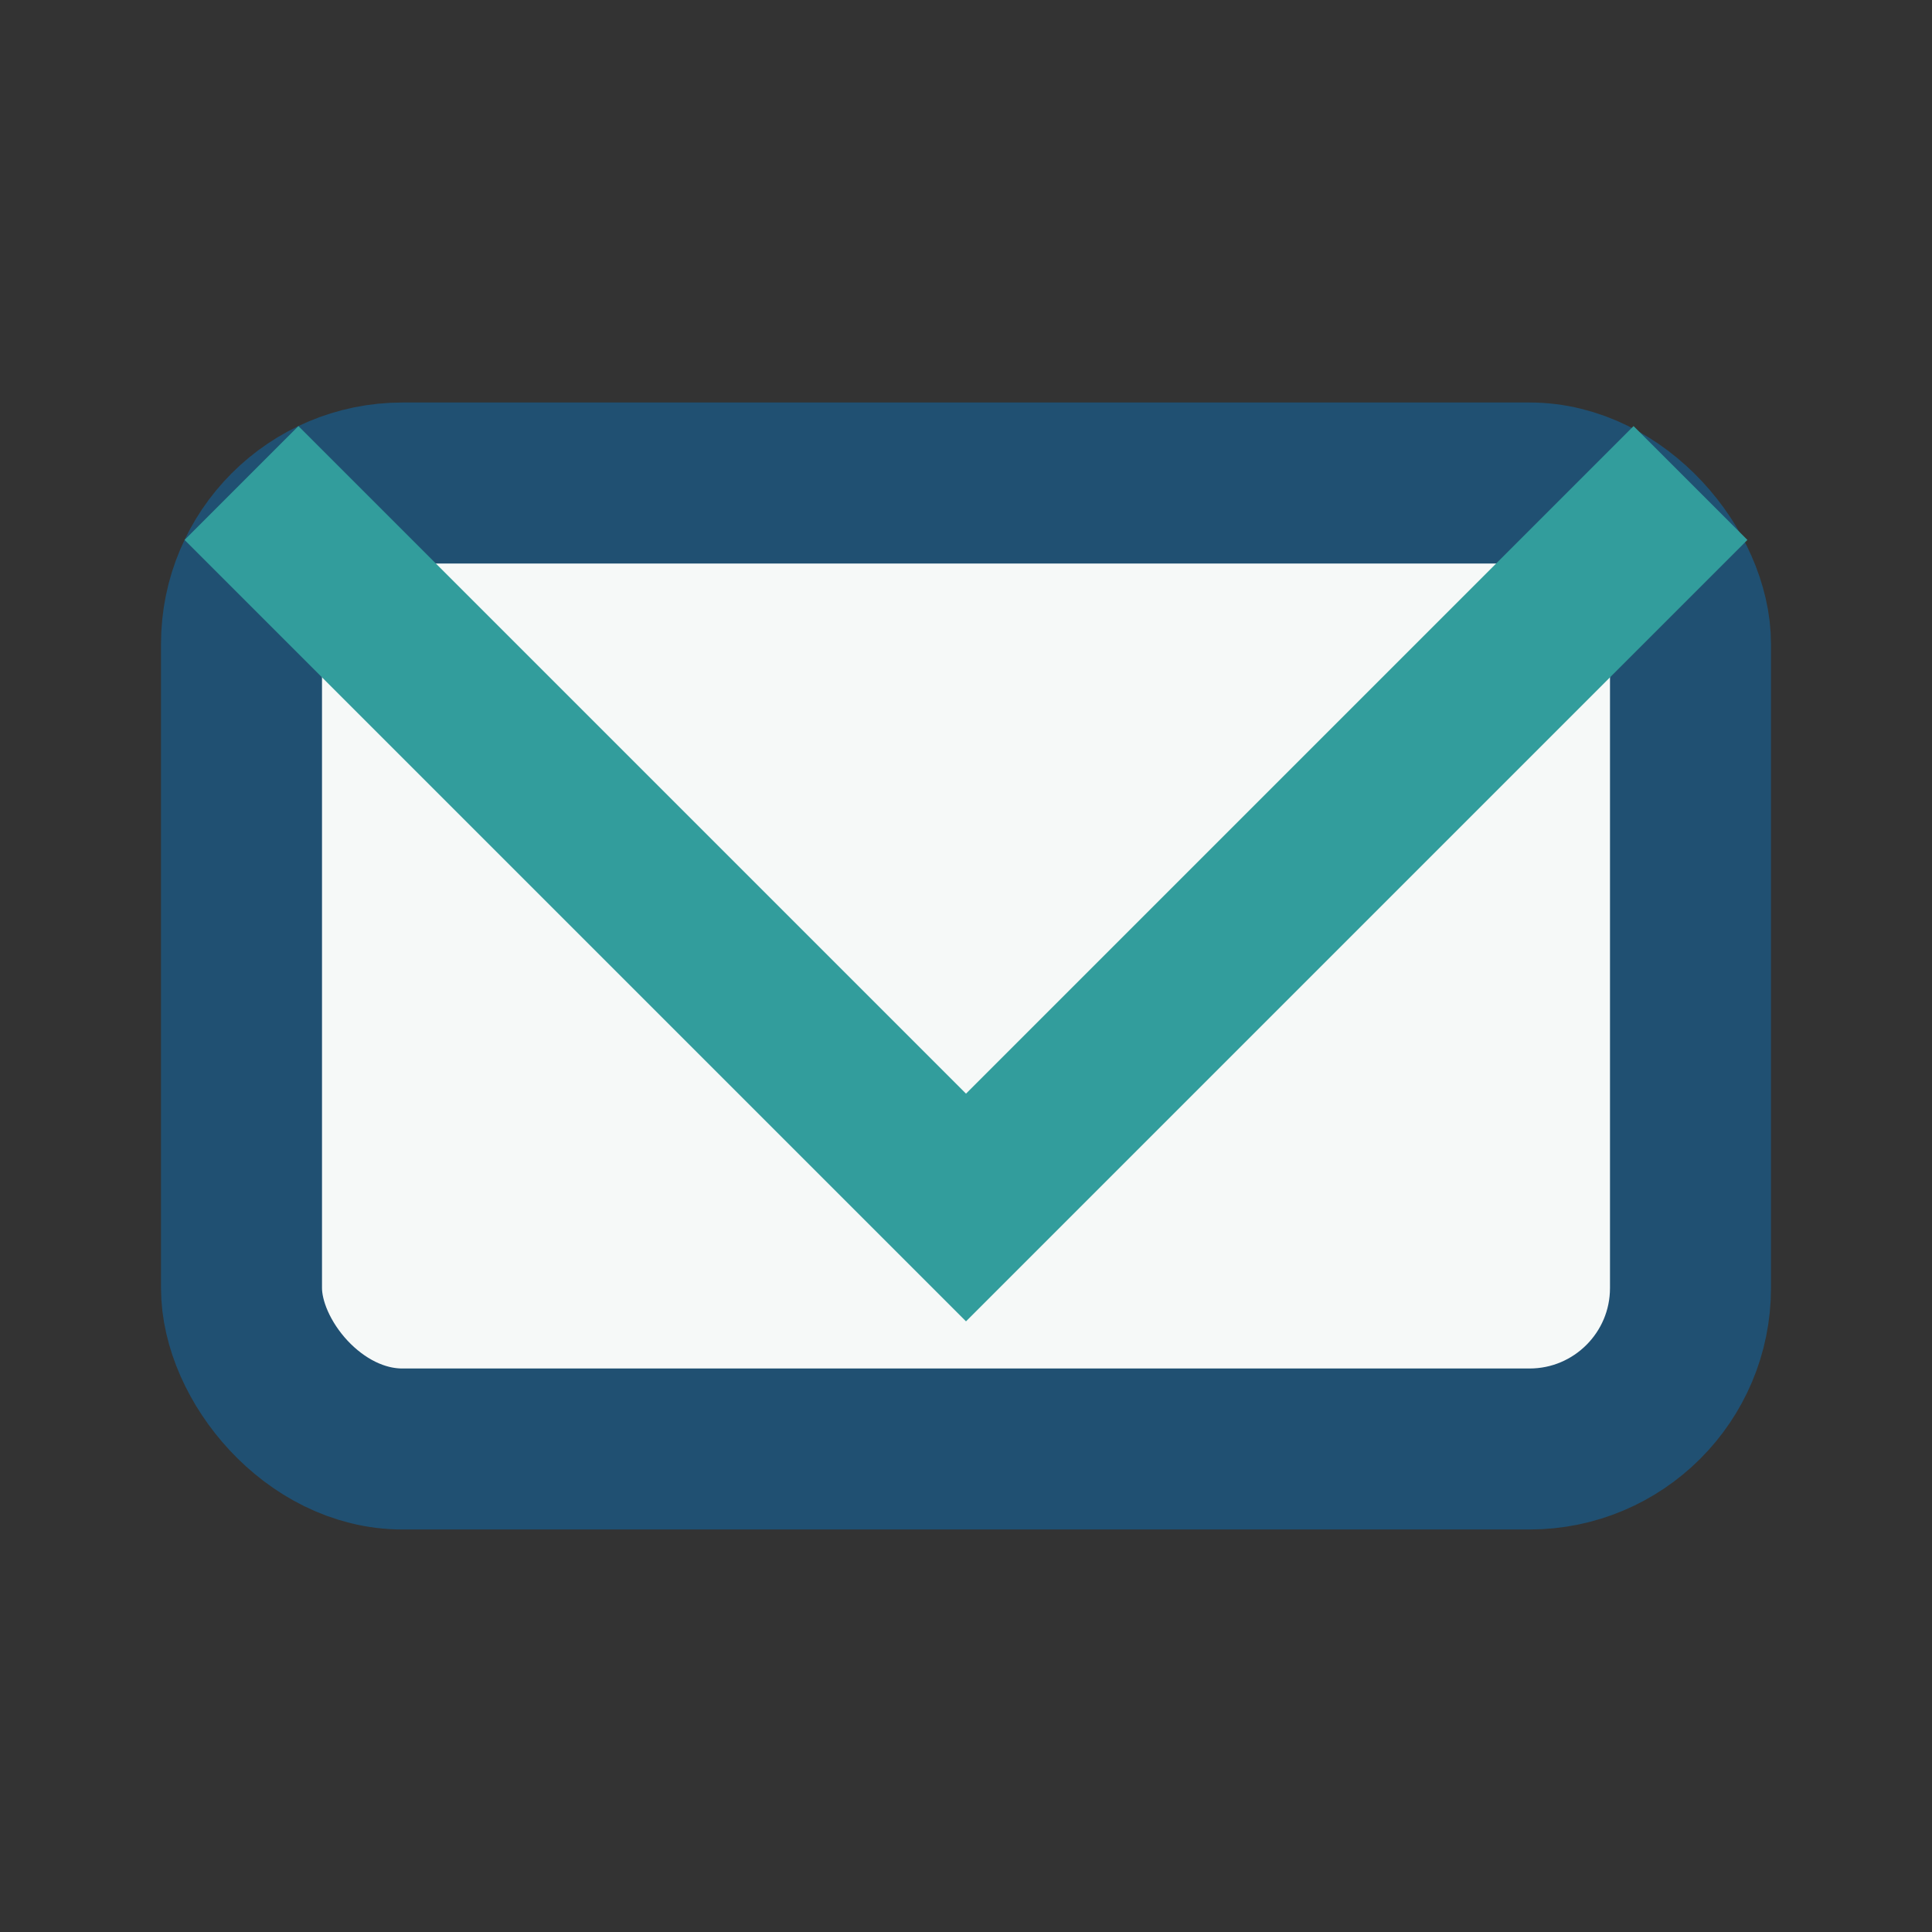
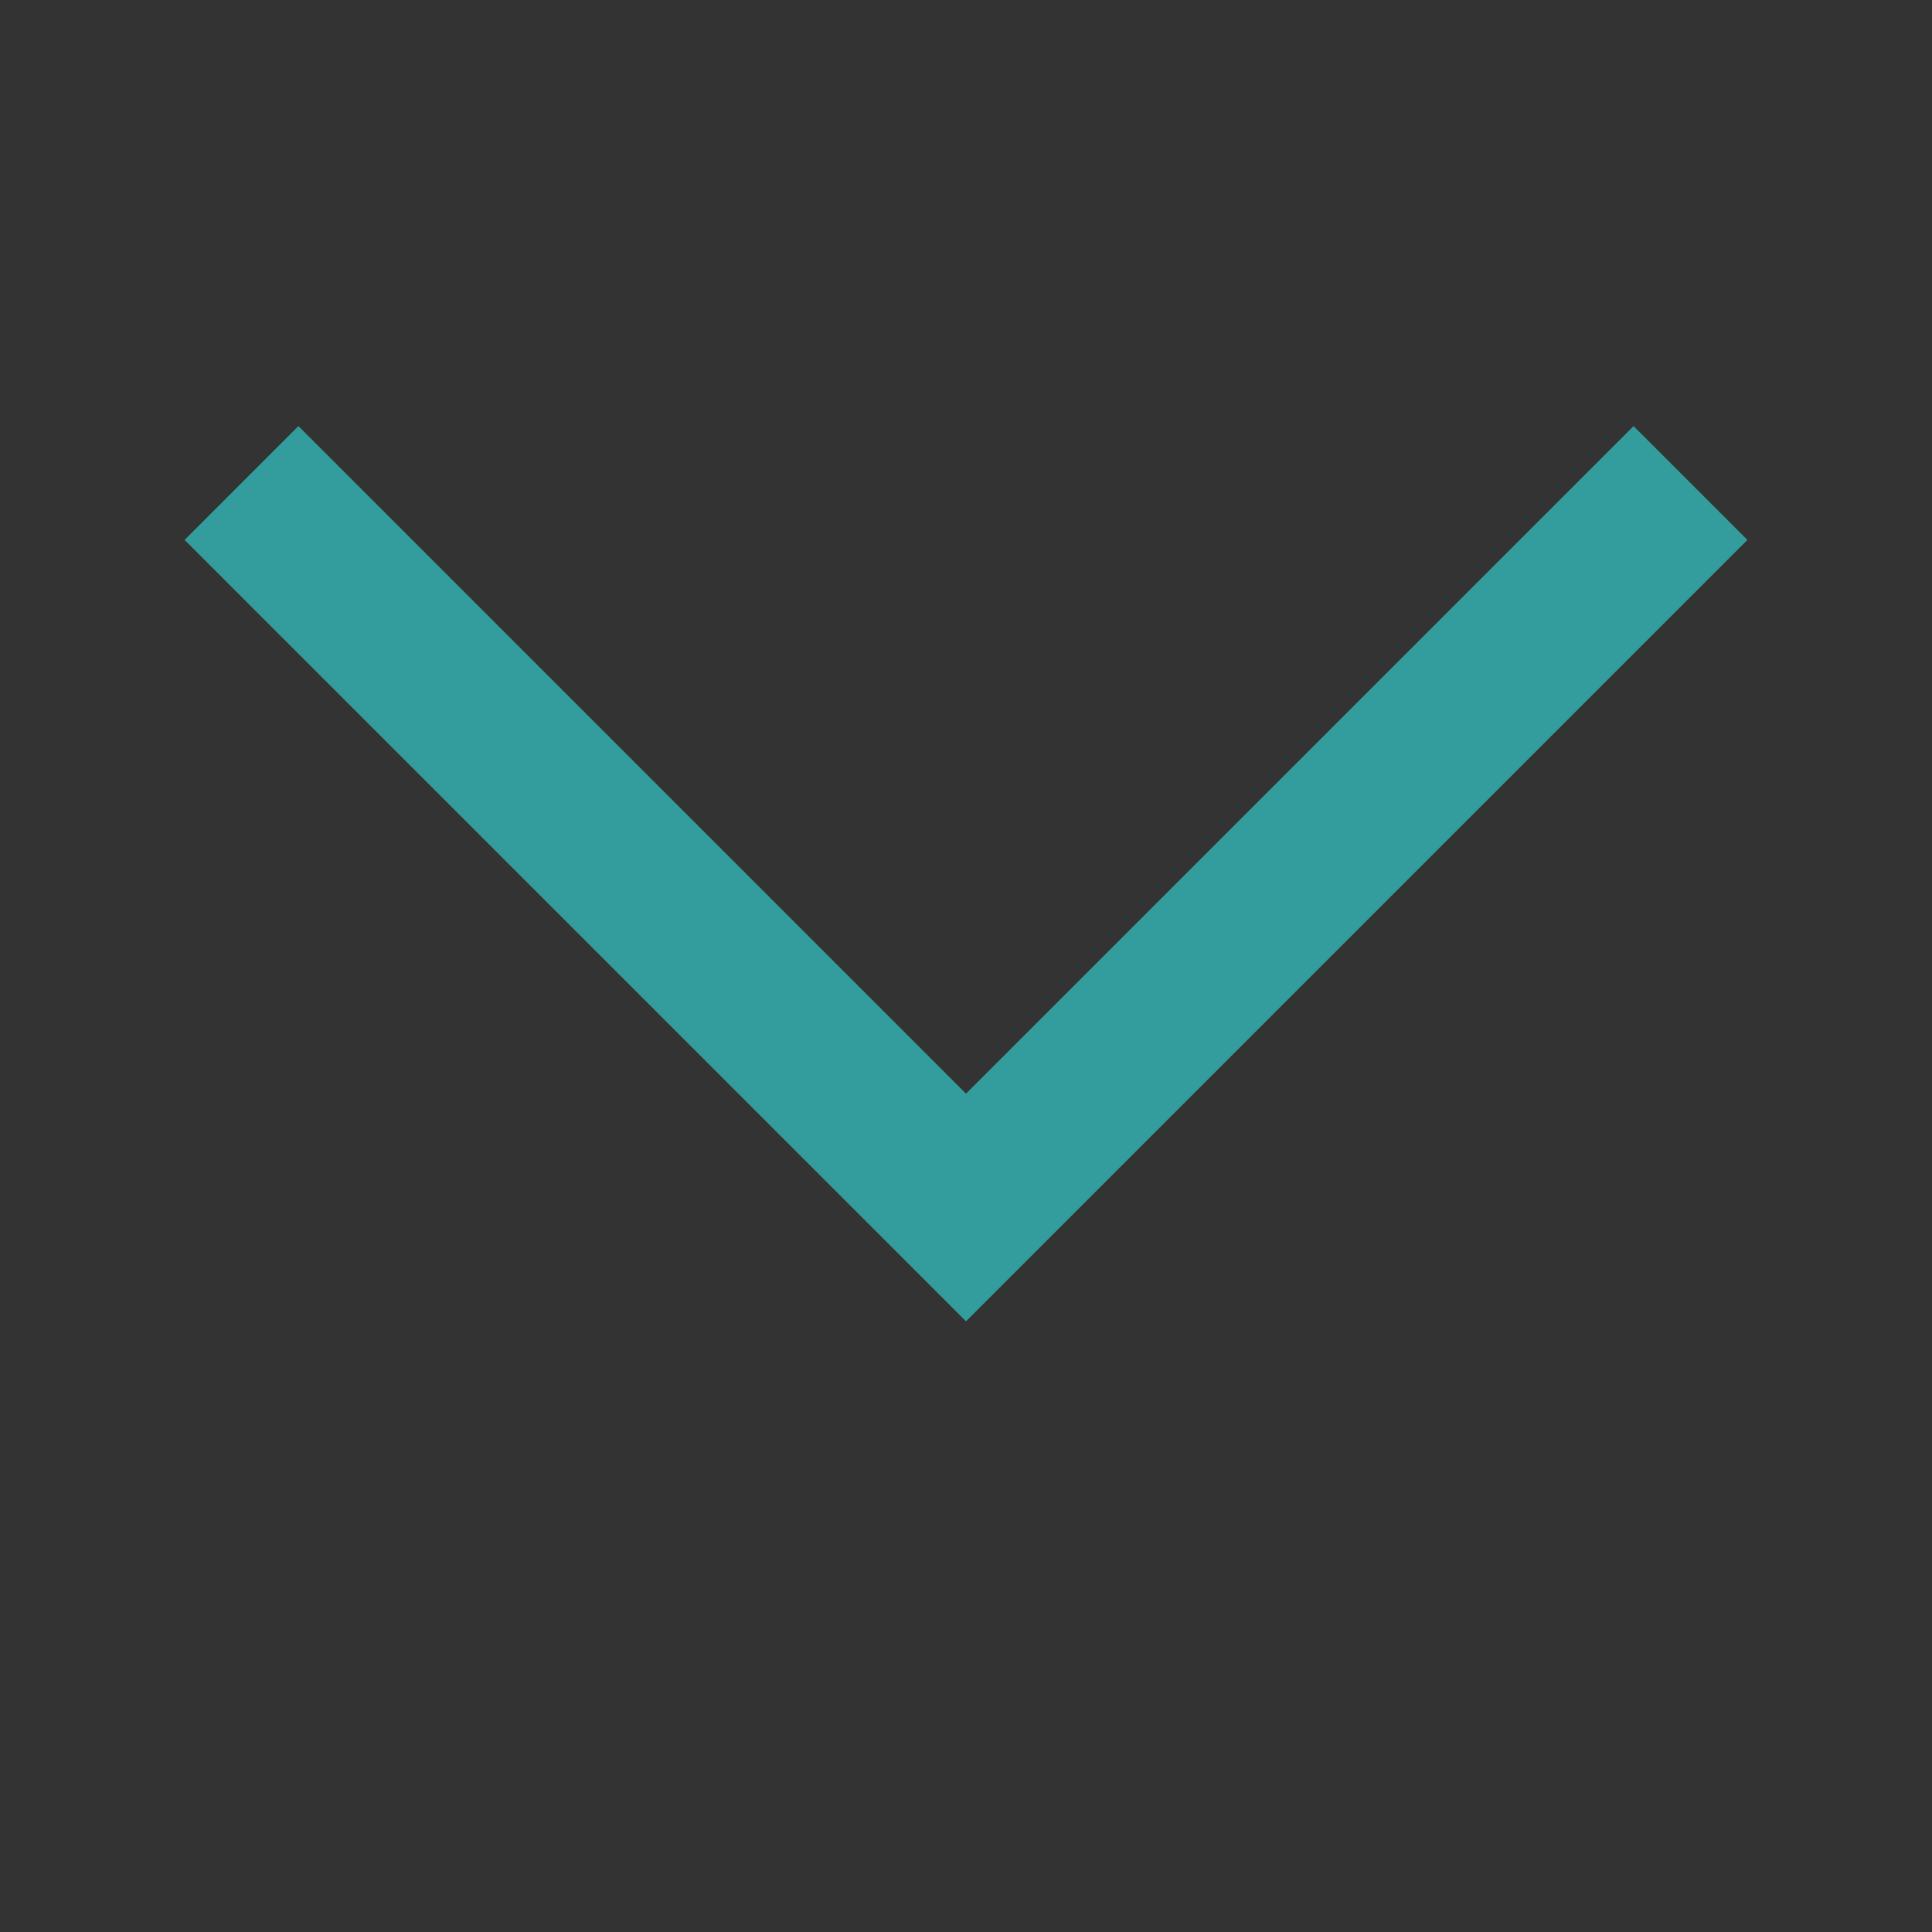
<svg xmlns="http://www.w3.org/2000/svg" viewBox="0 0 24 24" width="24" height="24">
  <rect x="0" y="0" width="24" height="24" fill="#333333" stroke="none" />
-   <rect x="3" y="6" width="18" height="12" rx="2" fill="#F6F9F8" stroke="#205072" stroke-width="2" />
  <polyline points="3,6 12,15 21,6" fill="none" stroke="#329D9C" stroke-width="2" />
</svg>